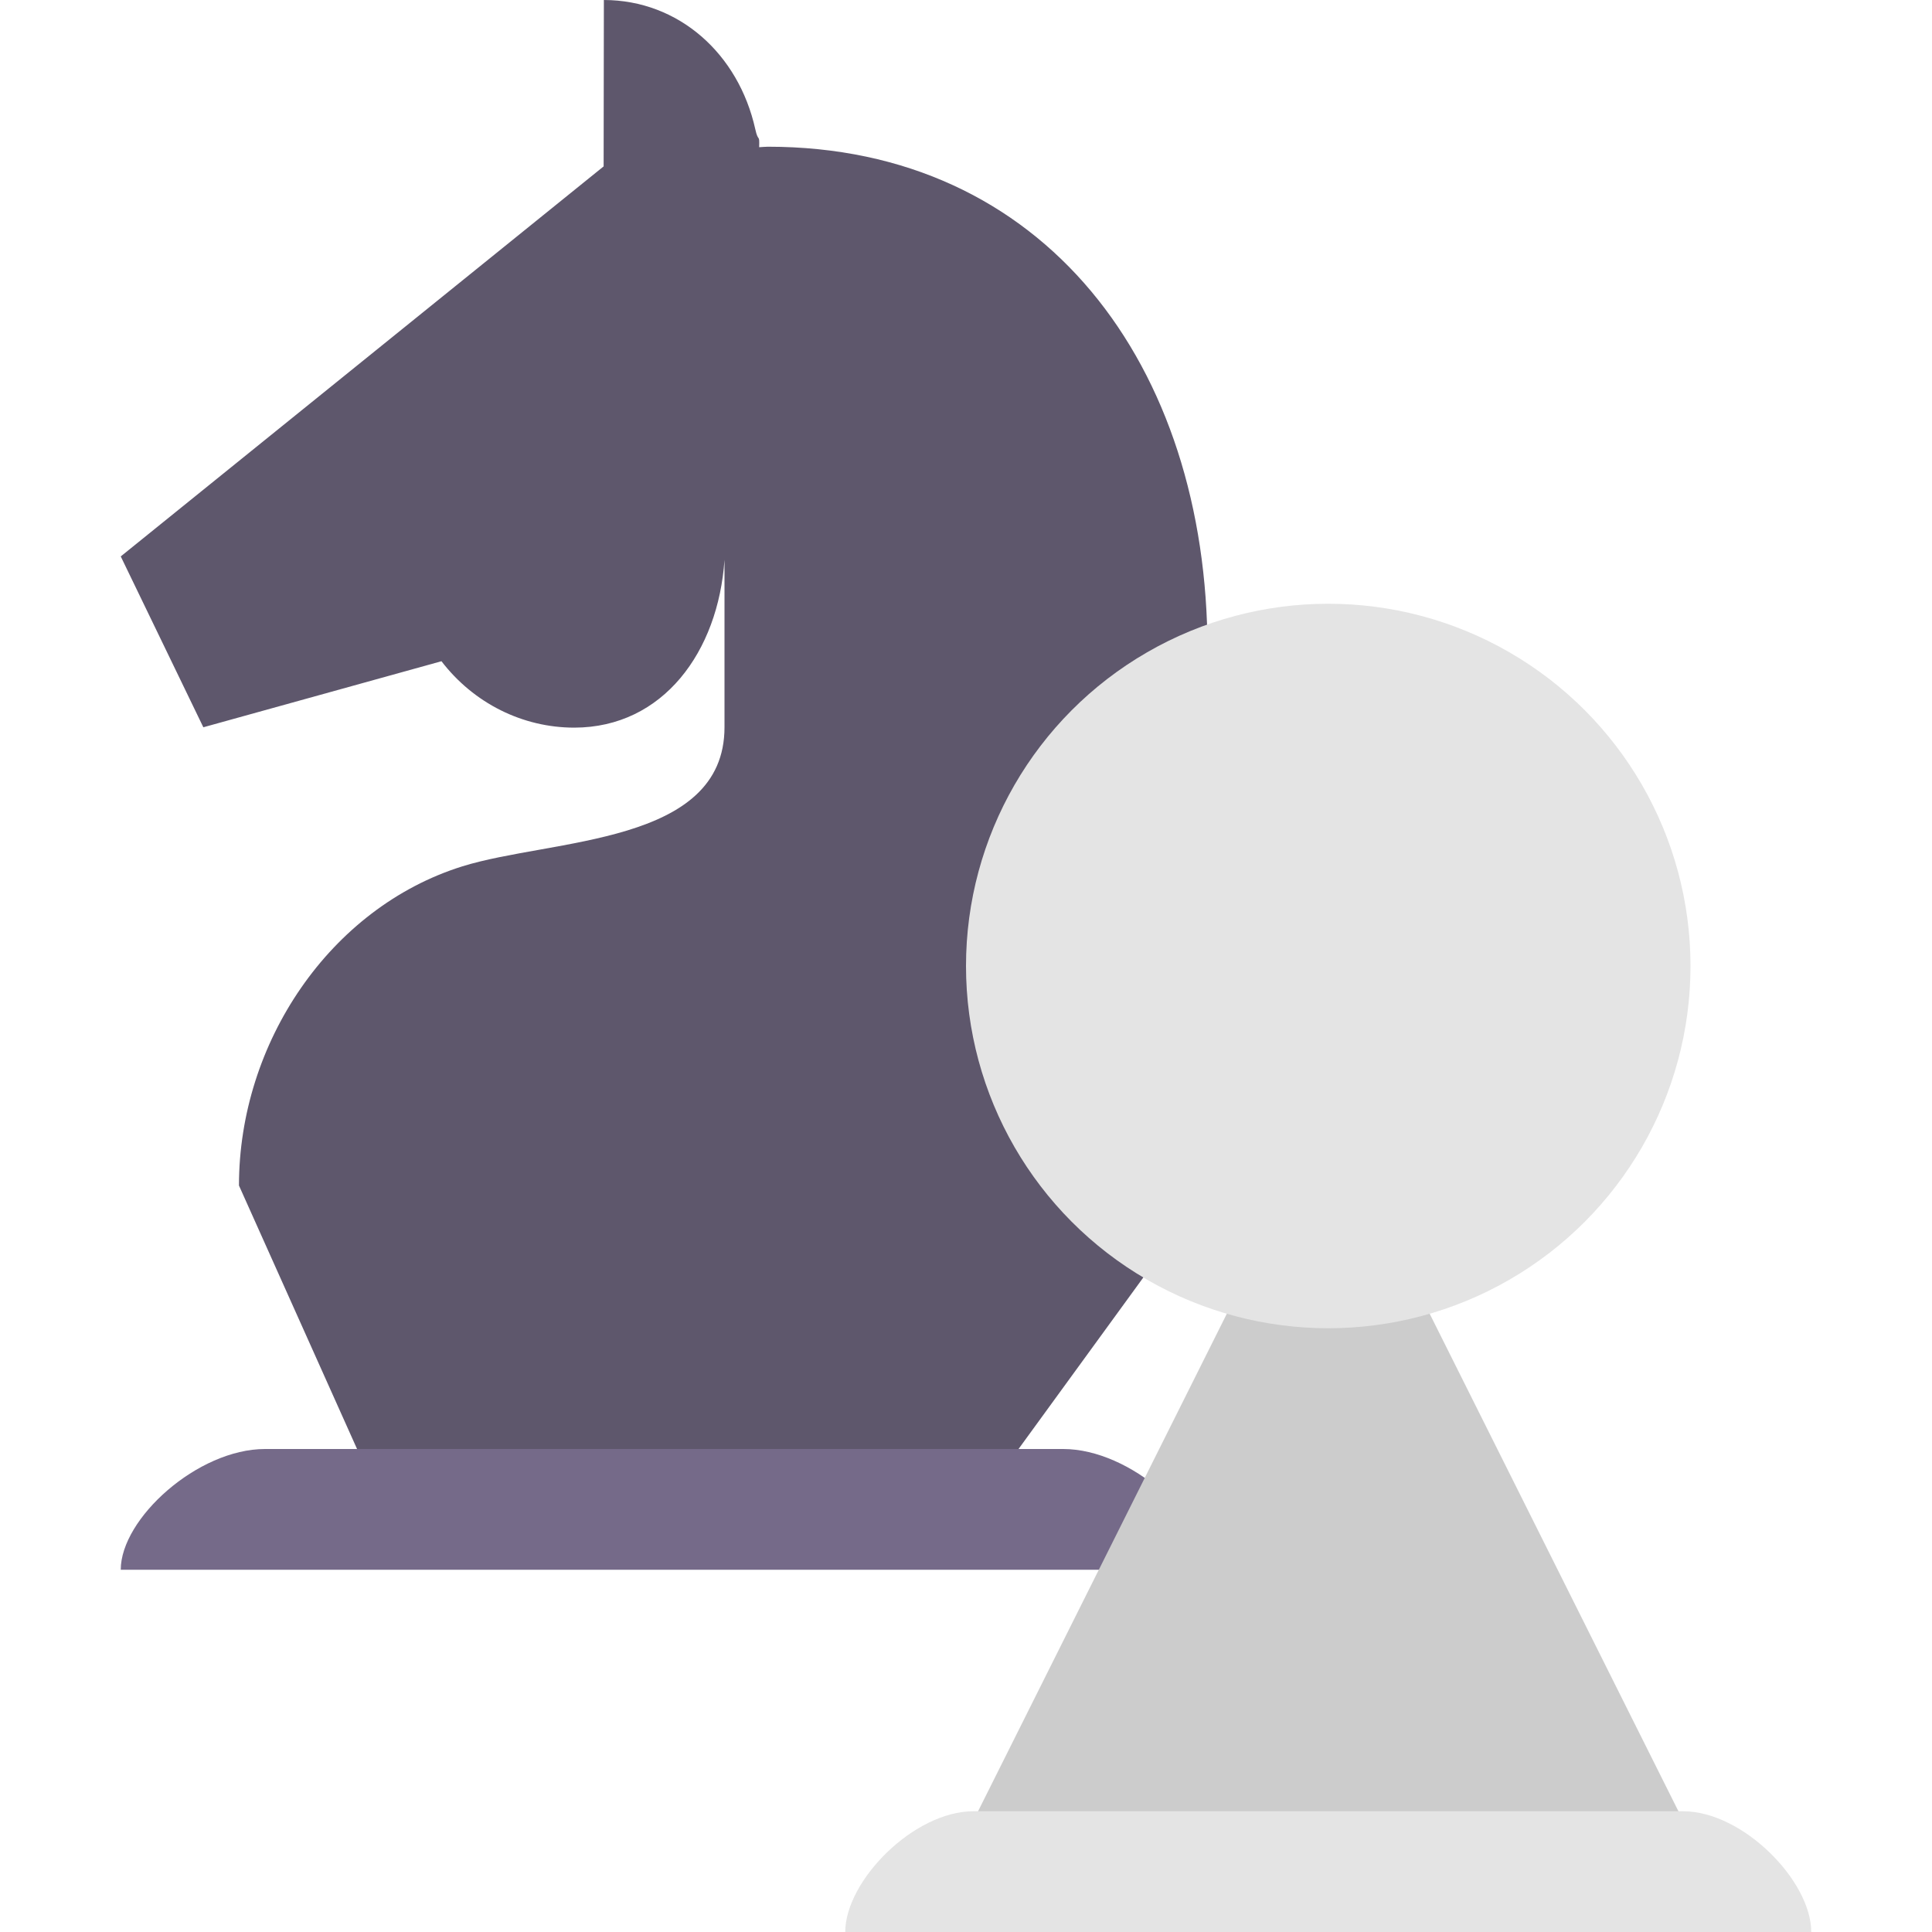
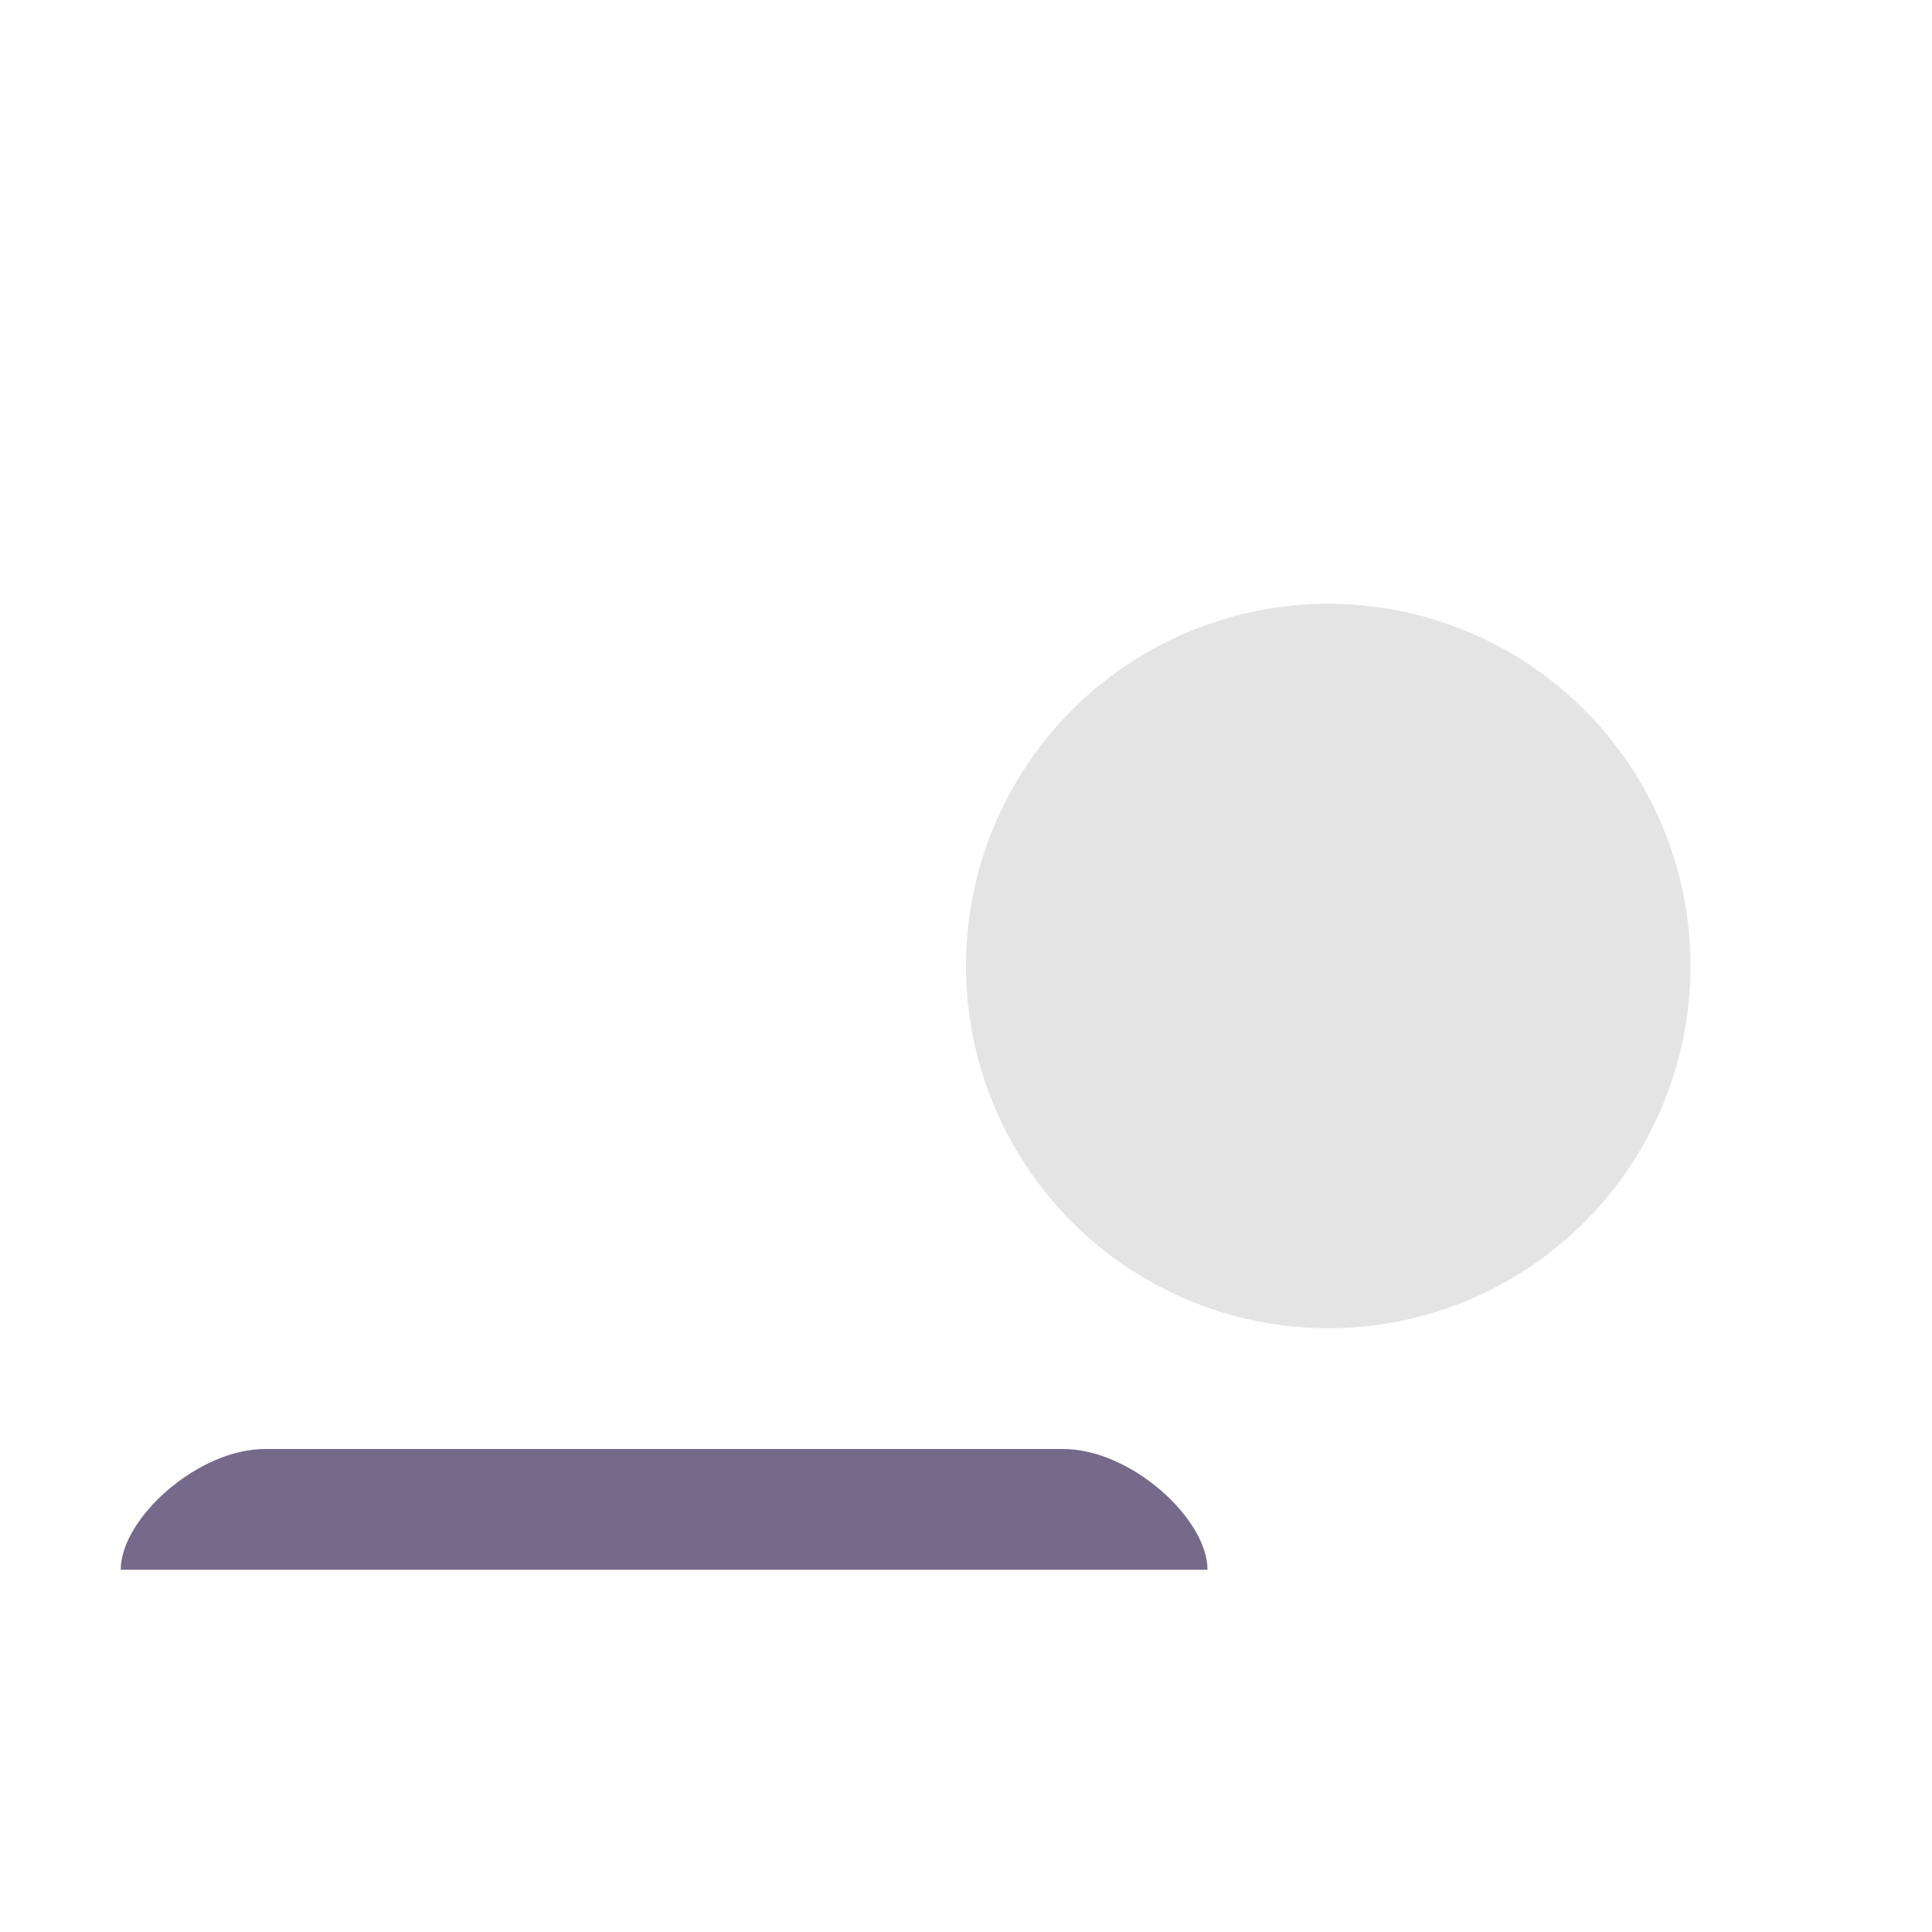
<svg xmlns="http://www.w3.org/2000/svg" width="16" height="16" version="1">
-   <path style="fill:#5e576c" d="M 5.001,0 4.999,1.378 1,4.608 1.684,6.023 3.656,5.476 C 3.923,5.824 4.328,6.026 4.756,6.026 5.492,6.025 5.948,5.396 6,4.636 v -6e-4 1.387 C 6,7 4.571,6.943 3.828,7.175 2.732,7.518 1.979,8.637 1.979,9.818 L 2.957,12 H 8.435 L 10,9.849 V 5.385 C 10,3.02 8.646,1.215 6.36,1.215 c -0.024,0.001 -0.049,0.002 -0.073,0.004 0.004,-0.117 -0.007,-0.034 -0.032,-0.149 C 6.116,0.445 5.621,0.001 5.001,0 Z" />
  <path style="fill:#756a89" d="M 2.195,12 C 1.636,12 1,12.577 1,13 h 9 C 10,12.577 9.364,12 8.805,12 Z" />
-   <path style="fill:#cccccc" d="m 11,9.2 -3.2,6.4 h 6.4 z" />
-   <path style="fill:#e4e4e4" d="M 8.062,15 C 7.566,15 7,15.577 7,16 h 8 c 0,-0.423 -0.566,-1 -1.062,-1 z" />
  <circle style="fill:#e4e4e4" cx="11" cy="8" r="3" />
</svg>